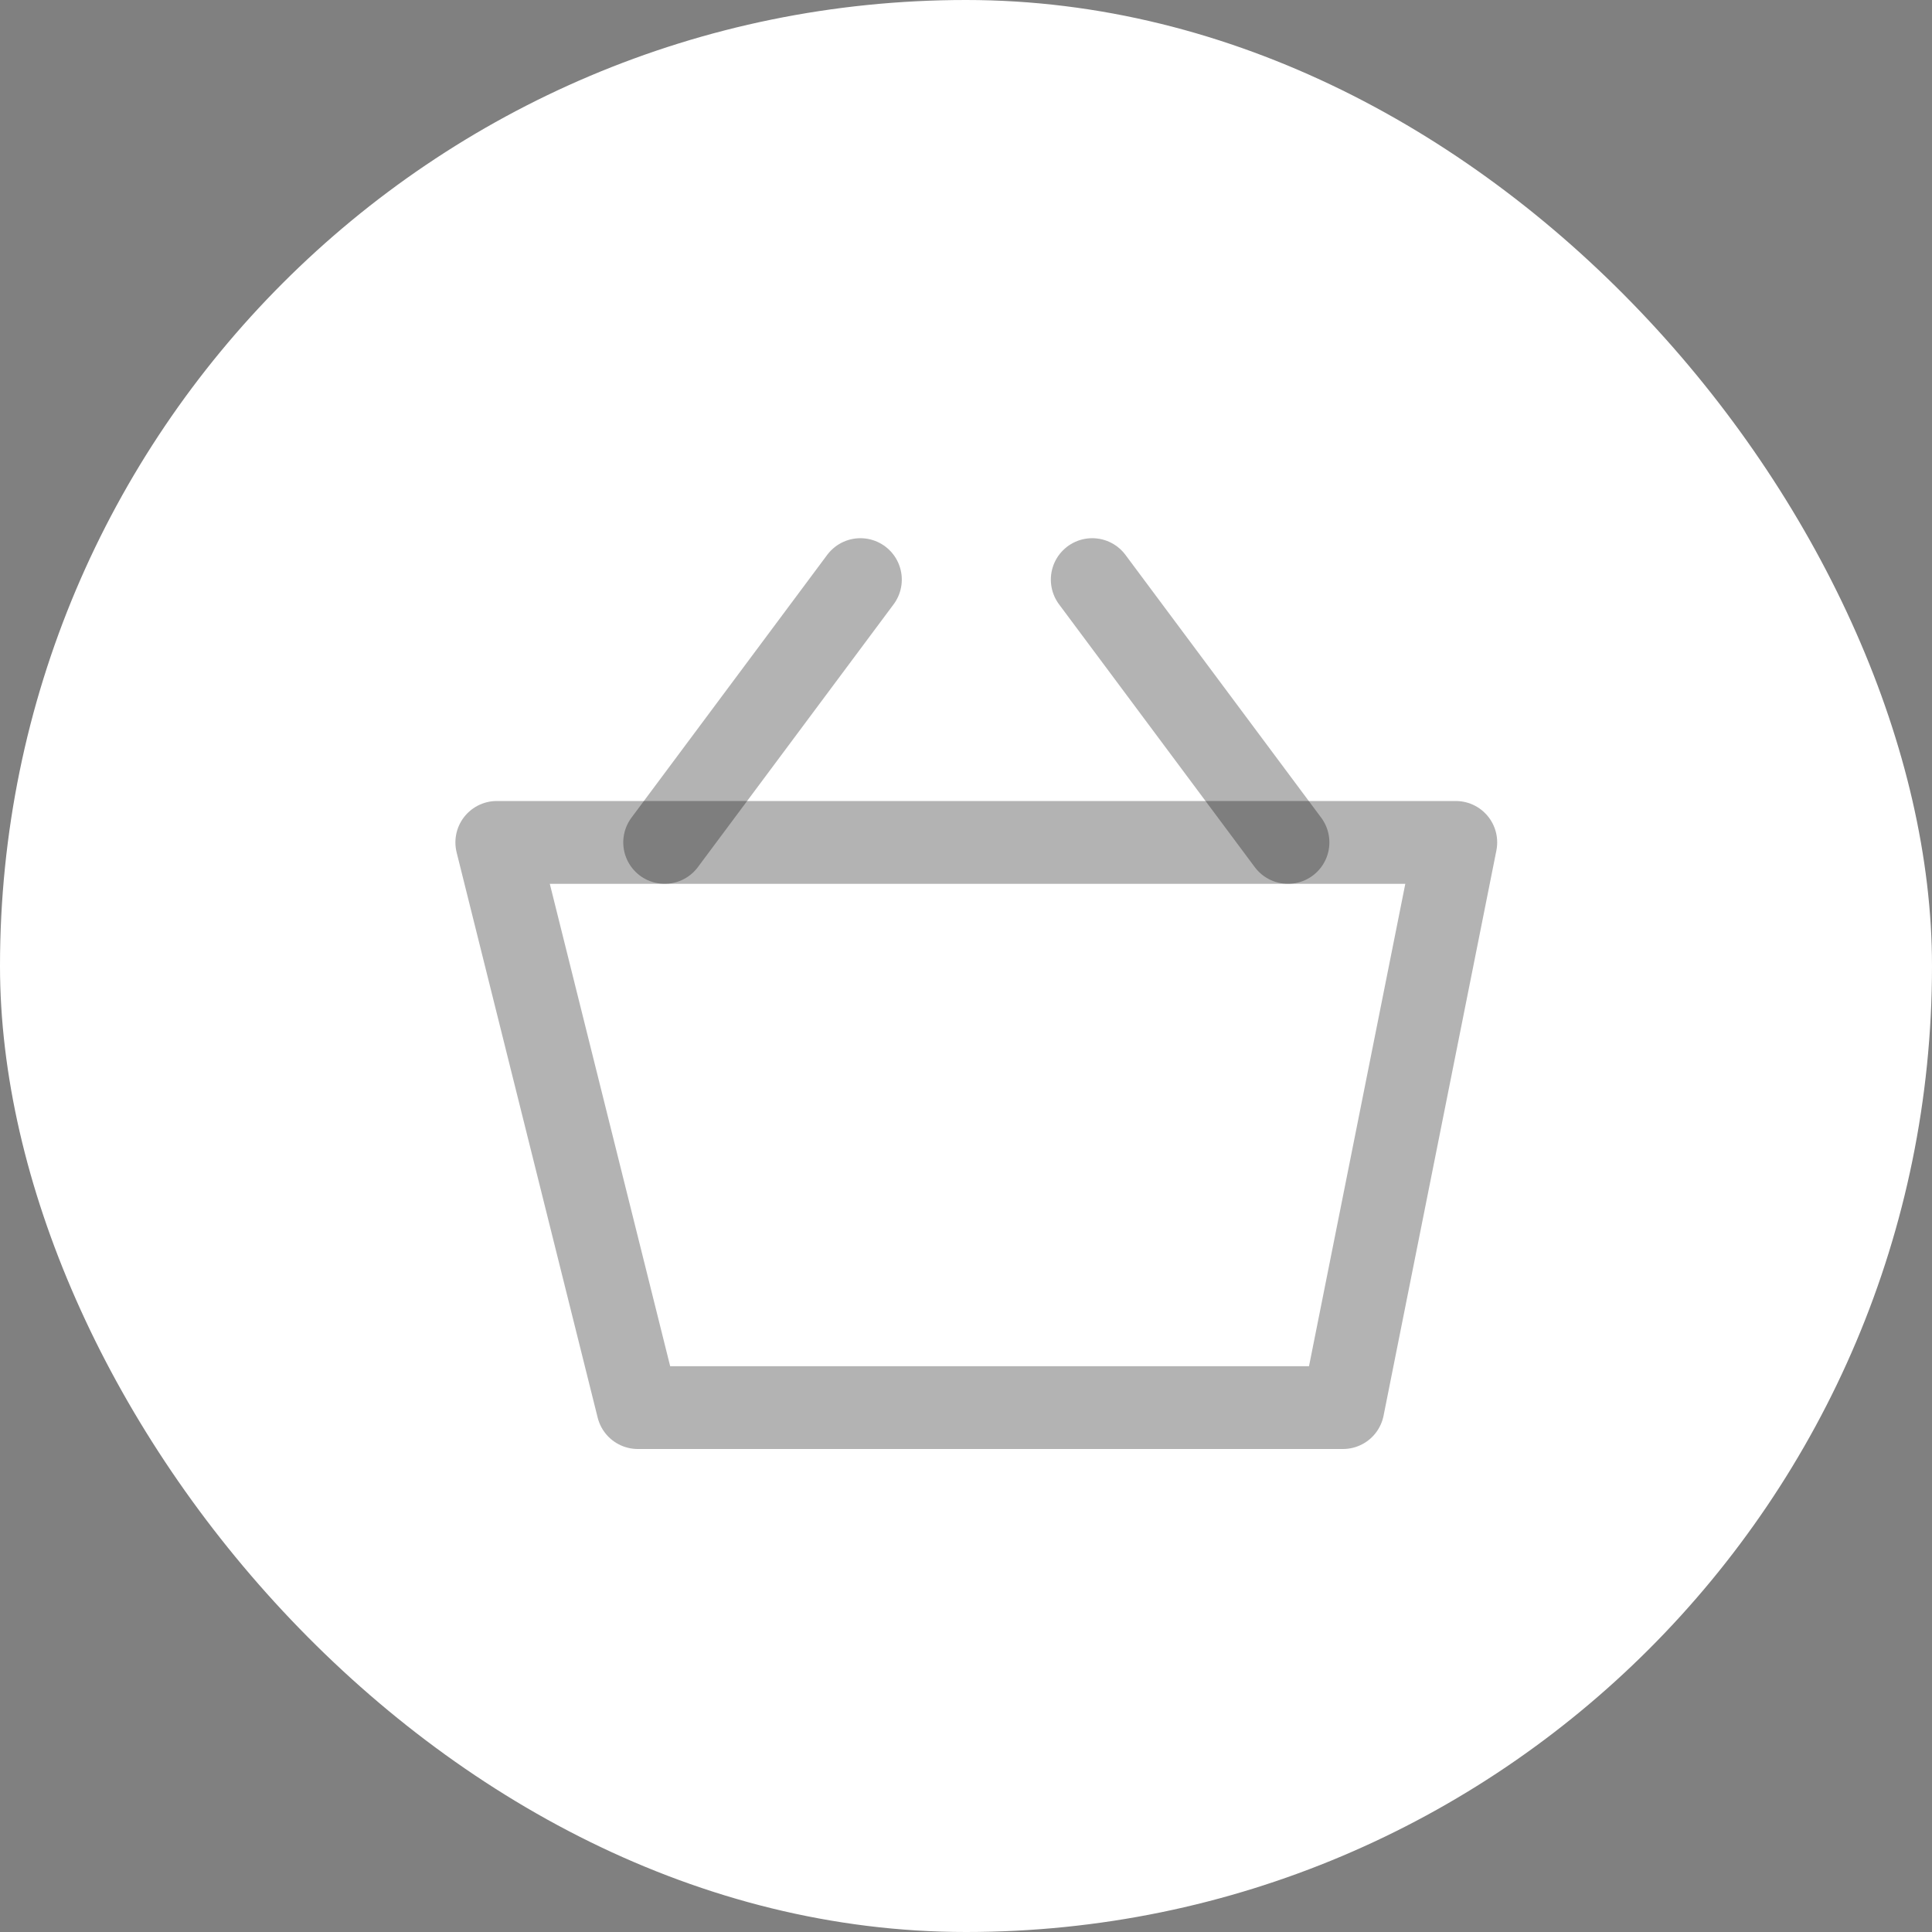
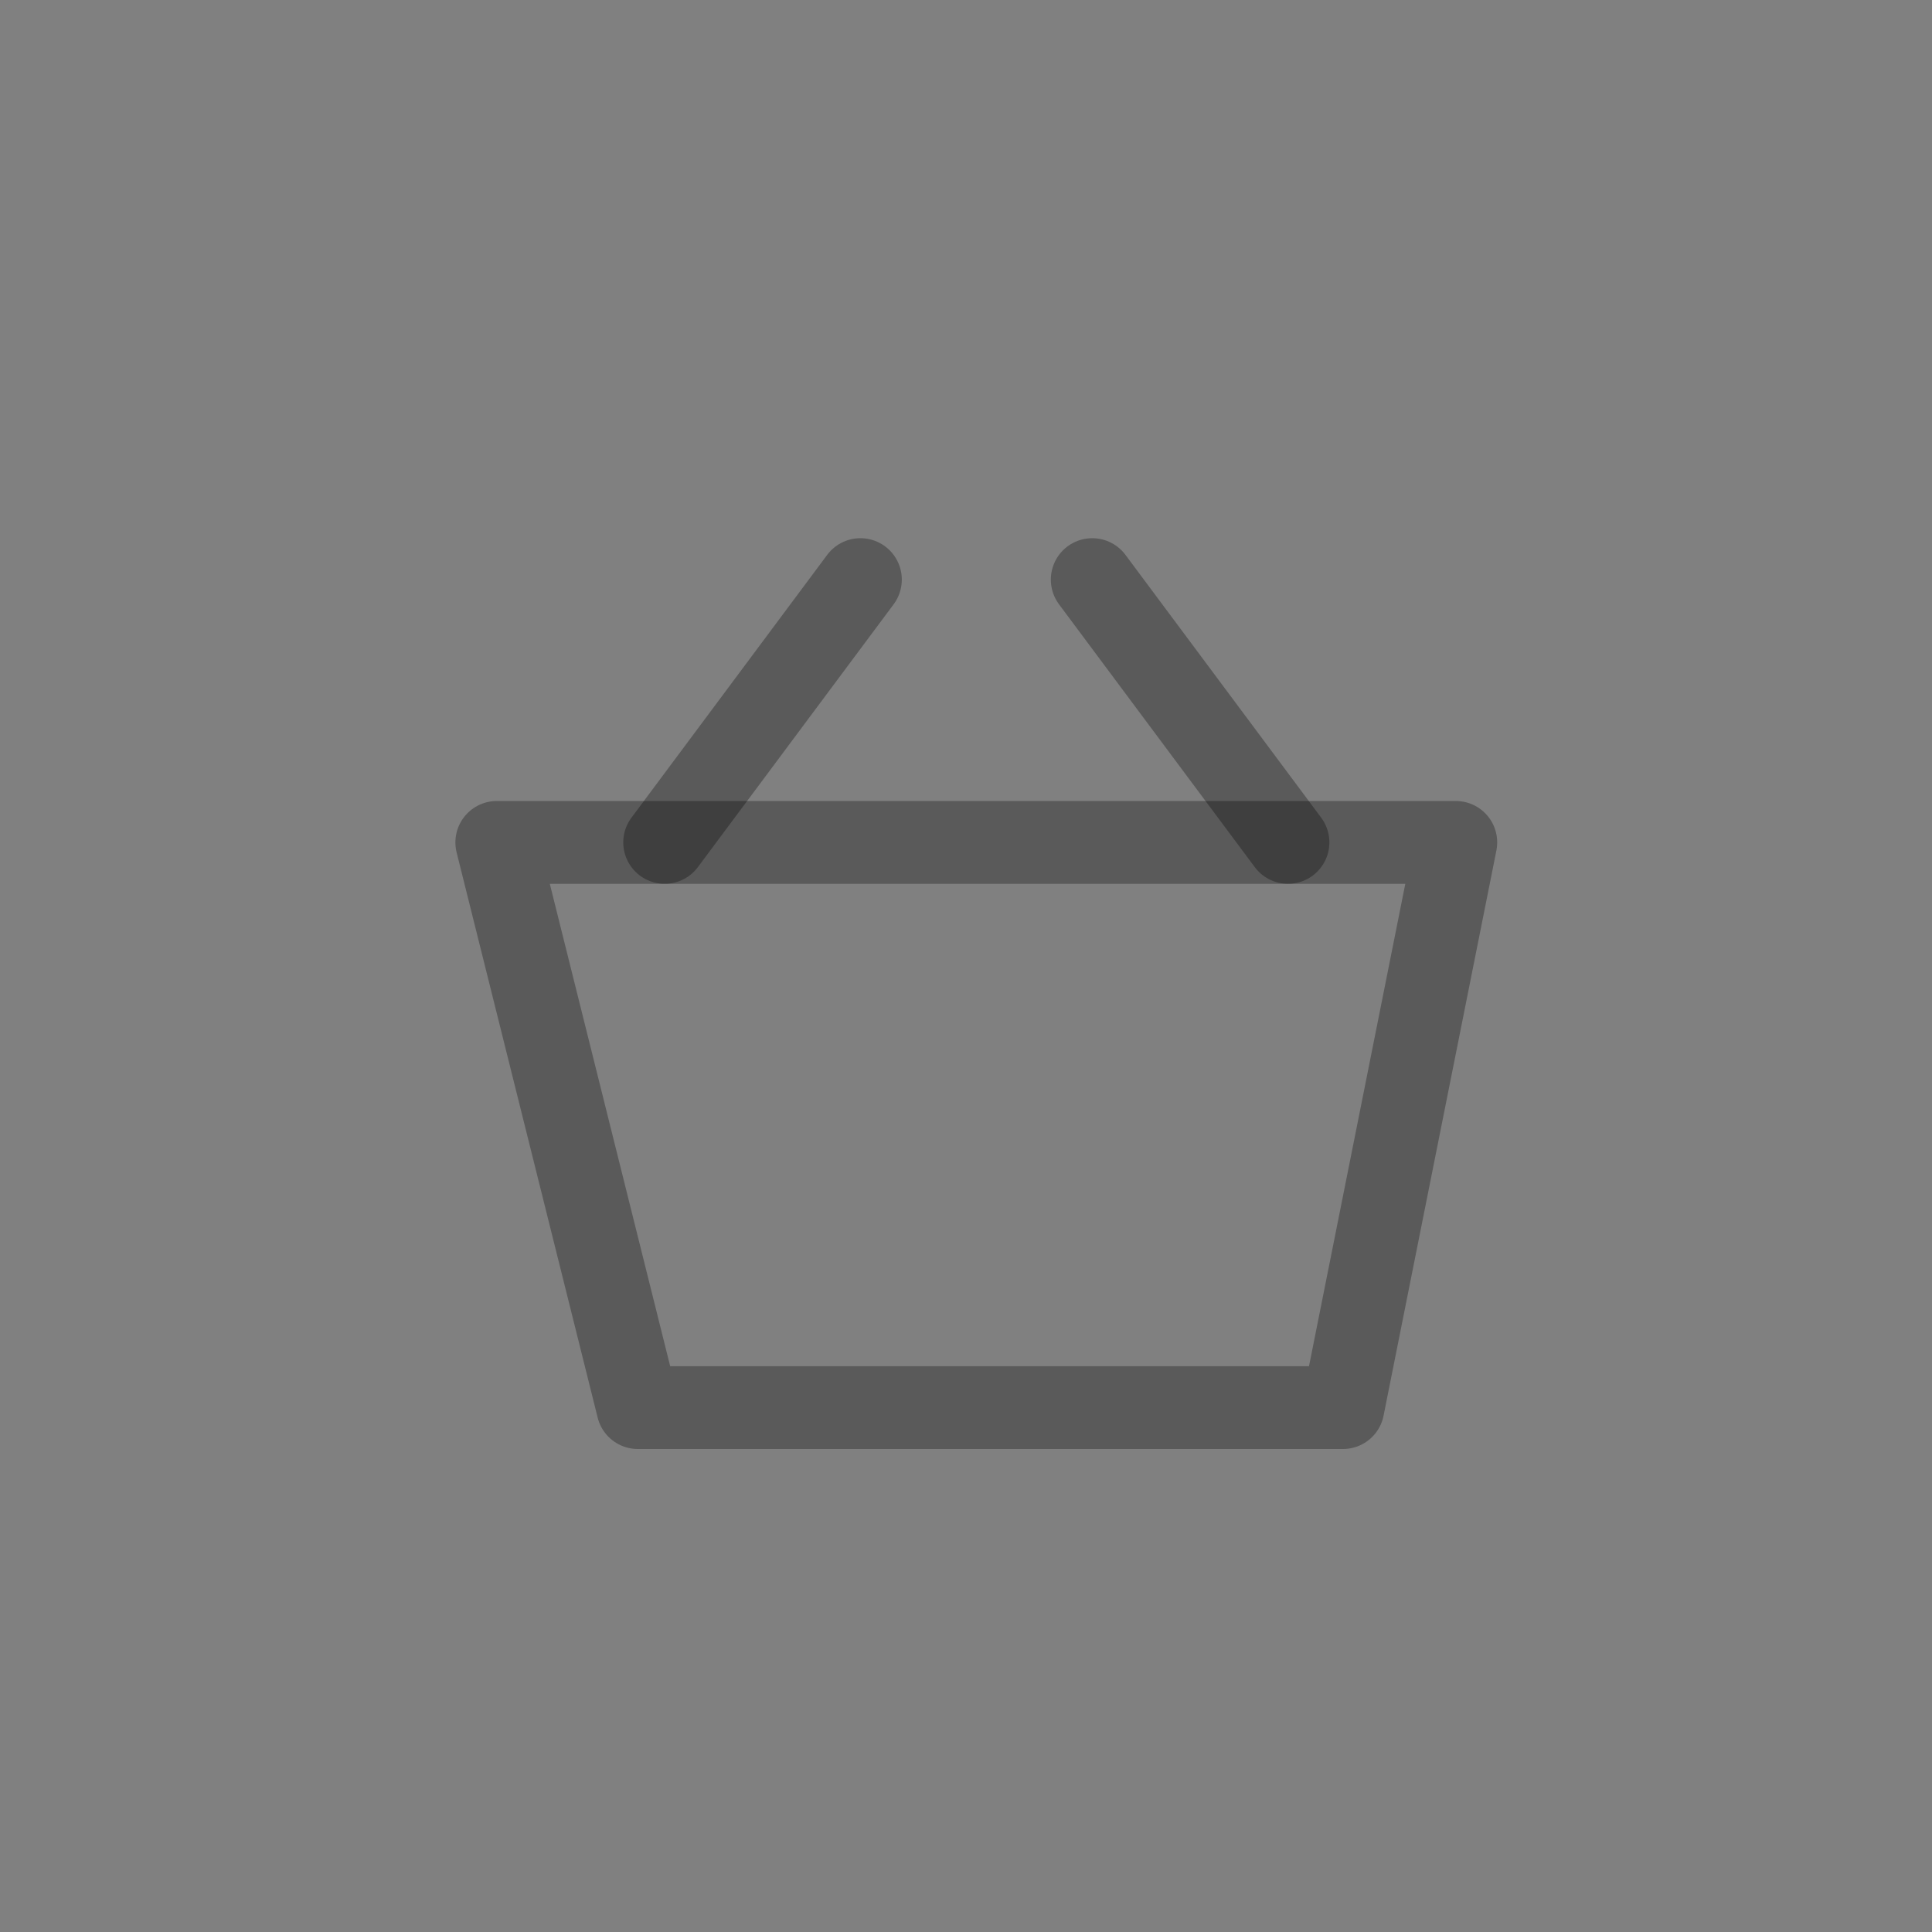
<svg xmlns="http://www.w3.org/2000/svg" width="35" height="35" viewBox="0 0 35 35" fill="none">
  <rect x="0" y="0" width="35" height="35" fill="#808080" stroke="none" />
-   <rect width="35" height="35" rx="17.5" fill="white" />
-   <path d="M24.329 25.5H11.555L9 15.261H26.373L24.329 25.5Z" stroke="black" stroke-opacity="0.3" stroke-width="1.5" stroke-miterlimit="10" stroke-linecap="round" stroke-linejoin="round" />
+   <path d="M24.329 25.5H11.555L9 15.261H26.373L24.329 25.5" stroke="black" stroke-opacity="0.3" stroke-width="1.5" stroke-miterlimit="10" stroke-linecap="round" stroke-linejoin="round" />
  <path d="M12.041 15.261L15.587 10.5" stroke="black" stroke-opacity="0.3" stroke-width="1.5" stroke-miterlimit="10" stroke-linecap="round" stroke-linejoin="round" />
  <path d="M23.333 15.261L19.787 10.5" stroke="black" stroke-opacity="0.3" stroke-width="1.5" stroke-miterlimit="10" stroke-linecap="round" stroke-linejoin="round" />
</svg>